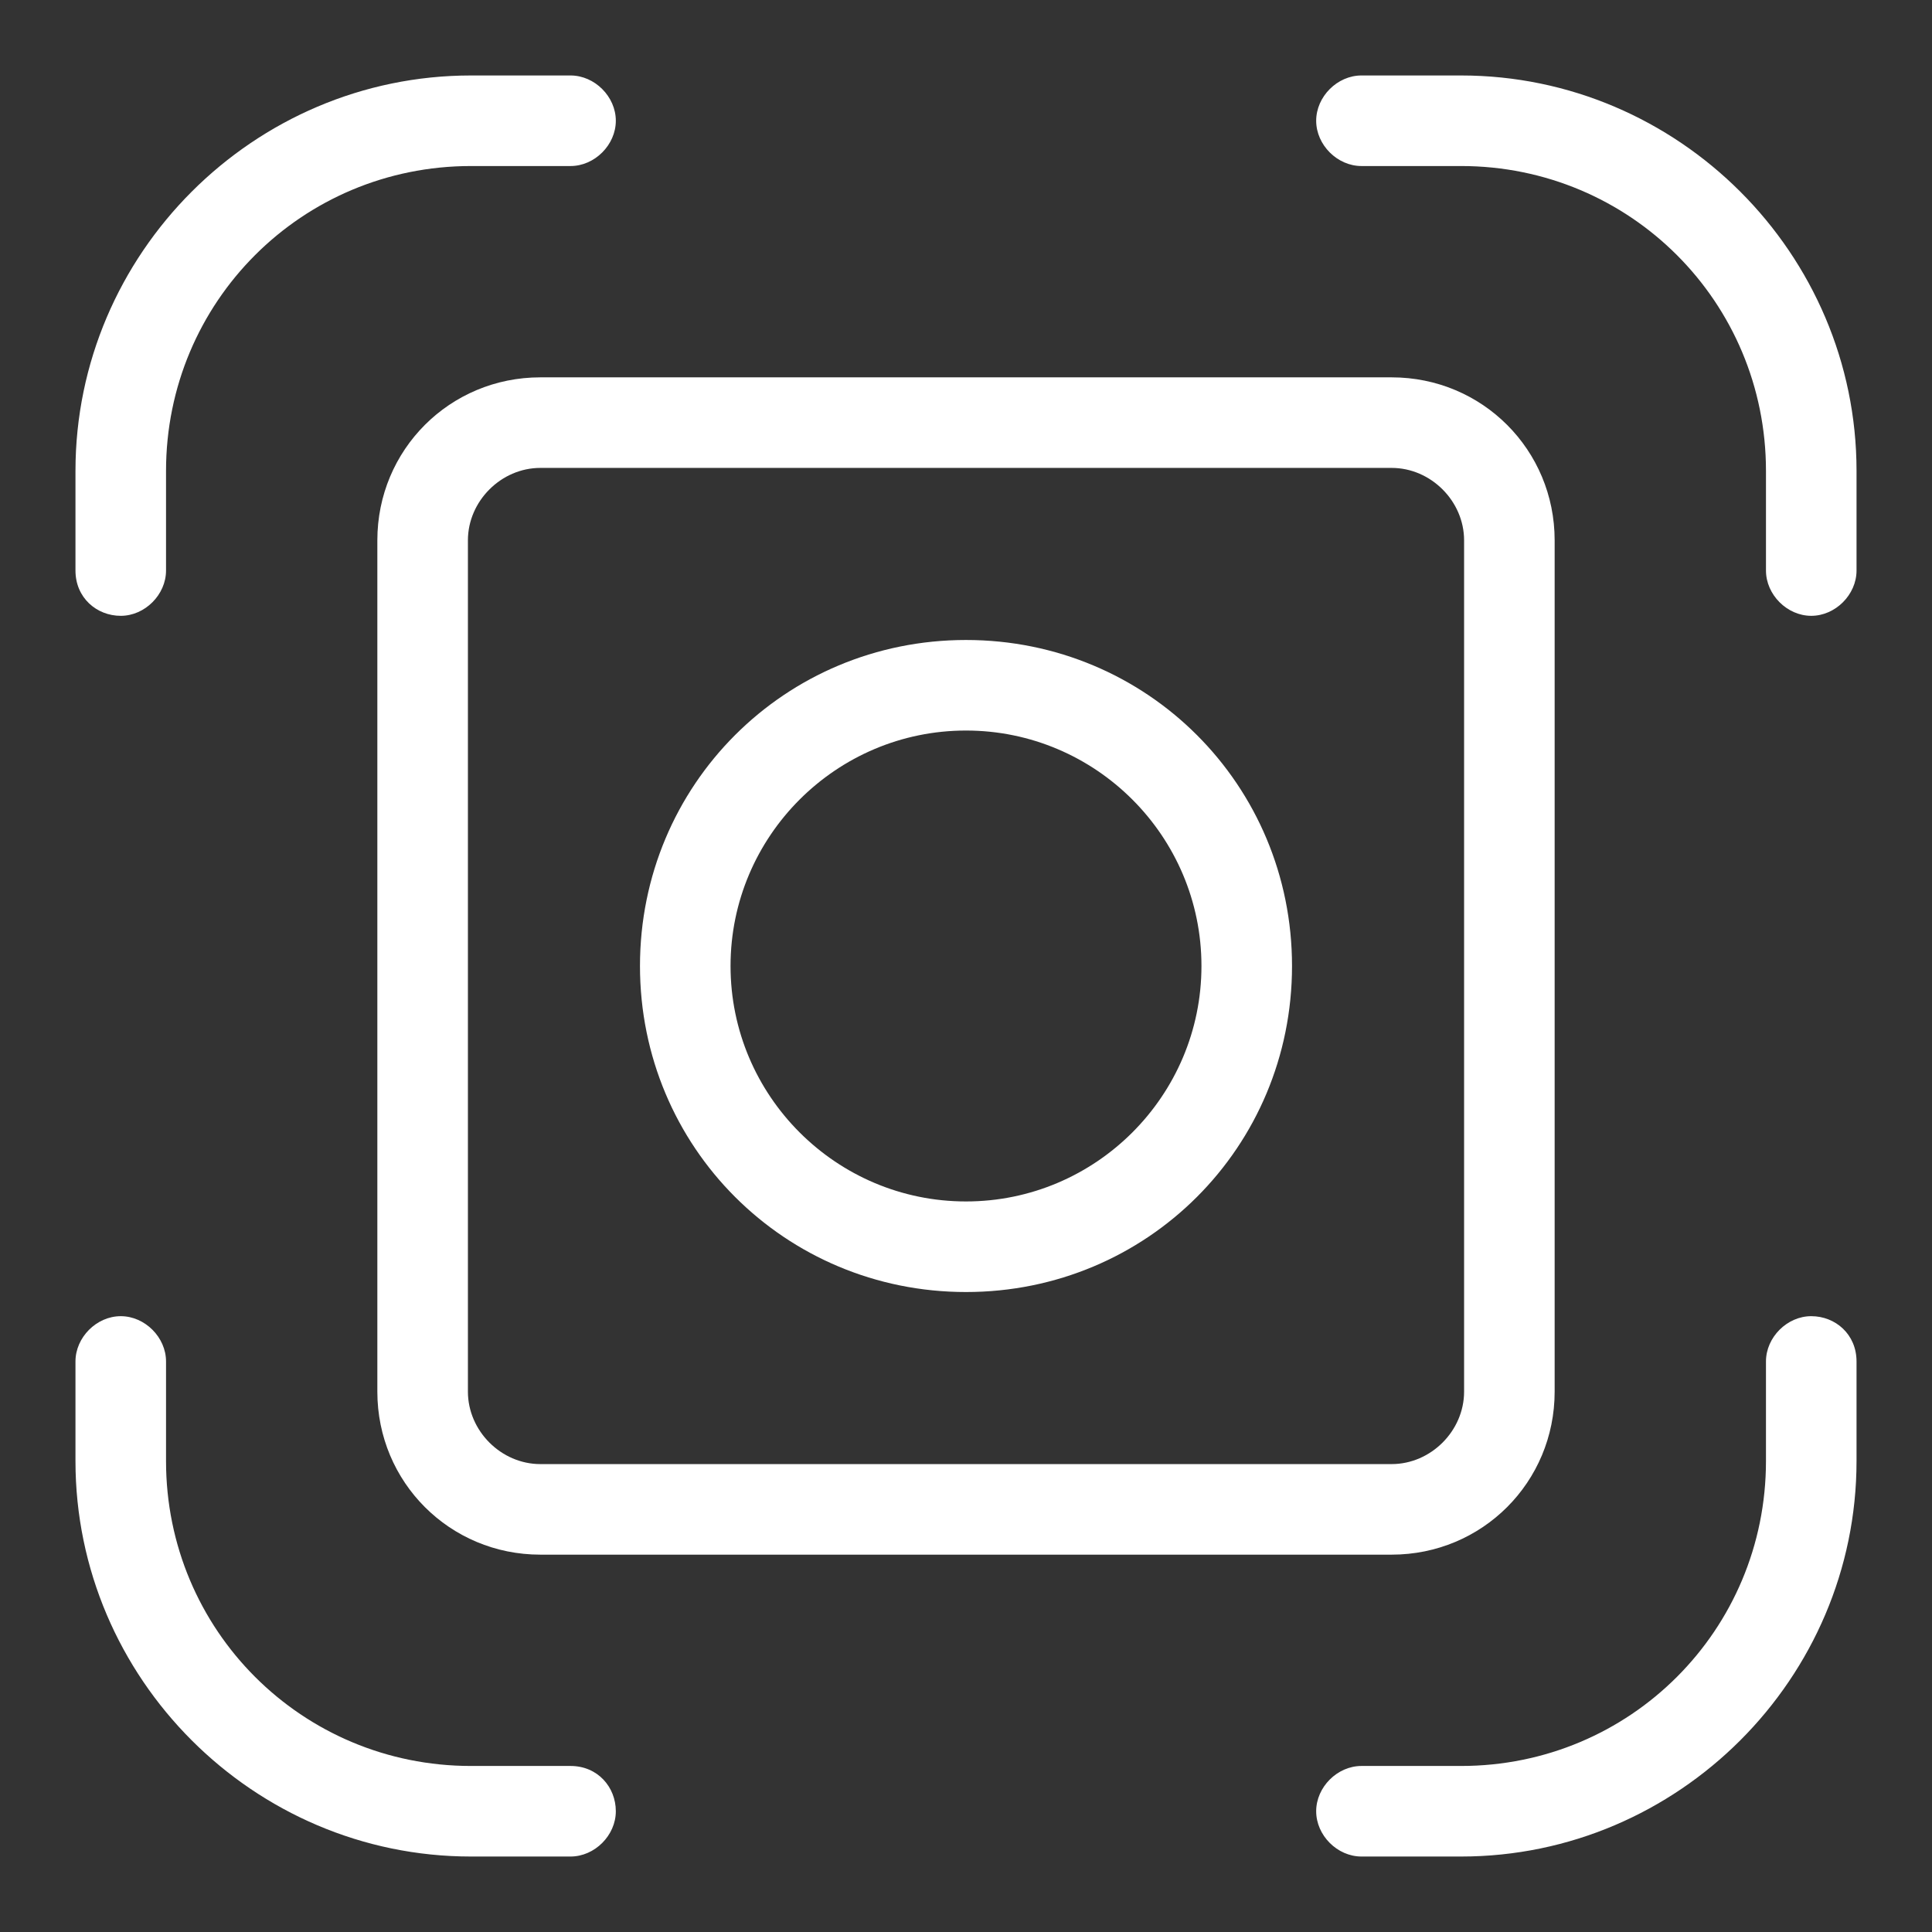
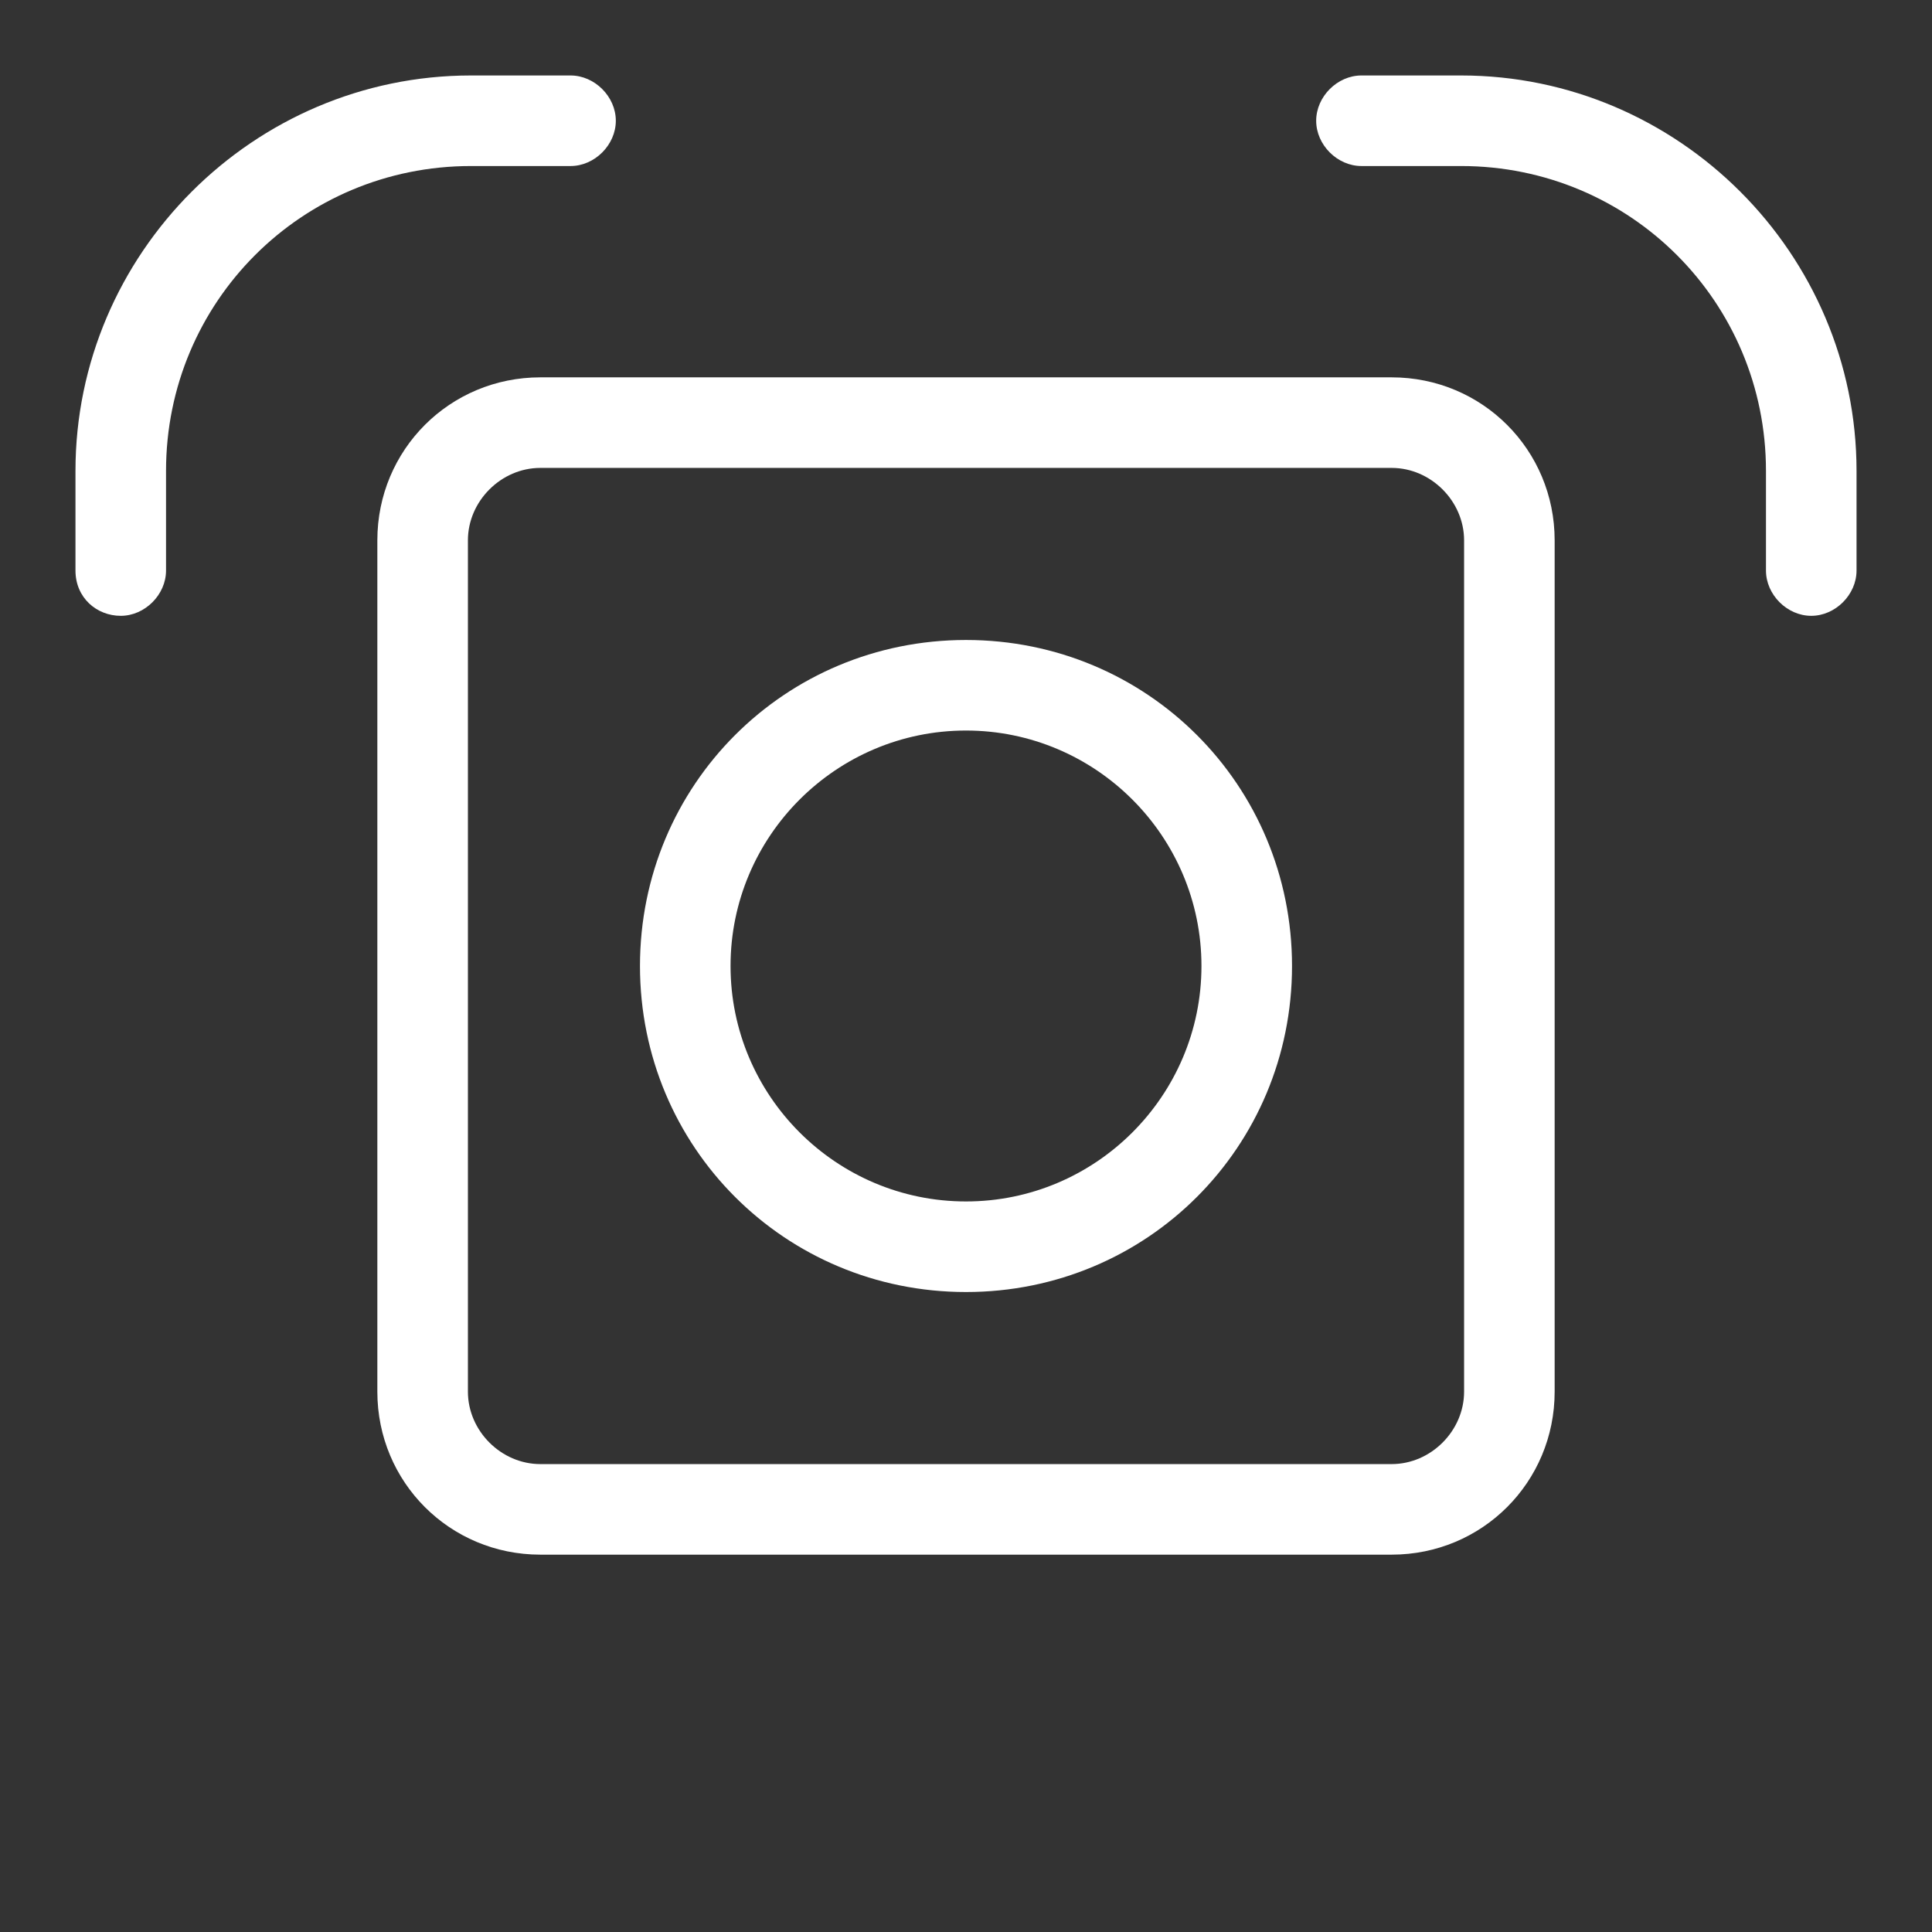
<svg xmlns="http://www.w3.org/2000/svg" width="512pt" height="512pt" version="1.1" viewBox="0 0 512 512">
  <rect x="0" y="0" width="512" height="512" fill="#333333" stroke="none" />
  <g fill="#fff">
    <path d="m387.2 20h-26.398c-6.398 0-12 5.602-12 12s5.602 12 12 12h26.398c44.801 0 80.801 36 80.801 80.801v26.398c0 6.398 5.602 12 12 12s12-5.602 12-12v-26.398c0-57.602-47.199-104.8-104.8-104.8z" />
-     <path d="m151.2 468h-26.398c-44.801 0-80.801-36-80.801-80.801v-26.398c0-6.398-5.602-12-12-12s-12 5.602-12 12v26.398c0 57.602 47.199 104.8 104.8 104.8h26.398c6.398 0 12-5.602 12-12s-4.801-12-12-12z" />
-     <path d="m480 348.8c-6.398 0-12 5.602-12 12v26.398c0 44.801-36 80.801-80.801 80.801h-26.398c-6.398 0-12 5.602-12 12s5.602 12 12 12h26.398c57.602 0 104.8-47.199 104.8-104.8v-26.398c0-7.199-5.602-12-12-12z" />
    <path d="m32 163.2c6.398 0 12-5.602 12-12v-26.398c0-44.801 36-80.801 80.801-80.801h26.398c6.398 0 12-5.602 12-12s-5.602-12-12-12h-26.398c-57.602 0-104.8 47.199-104.8 104.8v26.398c0 7.199 5.602 12 12 12z" />
    <path d="m100 143.2v225.6c0 24 19.199 43.199 43.199 43.199h225.6c24 0 43.199-19.199 43.199-43.199v-225.6c0-24-19.199-43.199-43.199-43.199h-225.6c-24 0-43.199 19.199-43.199 43.199zm288 0v225.6c0 10.398-8.801 19.199-19.199 19.199h-225.6c-10.398 0-19.199-8.801-19.199-19.199v-225.6c0-10.398 8.801-19.199 19.199-19.199h225.6c10.398 0 19.199 8.801 19.199 19.199z" />
    <path d="m256 342.4c48 0 86.398-38.398 86.398-86.398s-38.398-86.398-86.398-86.398-86.398 38.398-86.398 86.398 38.398 86.398 86.398 86.398zm0-148.8c34.398 0 62.398 28 62.398 62.398s-28 62.398-62.398 62.398-62.398-28-62.398-62.398 28-62.398 62.398-62.398z" />
  </g>
</svg>